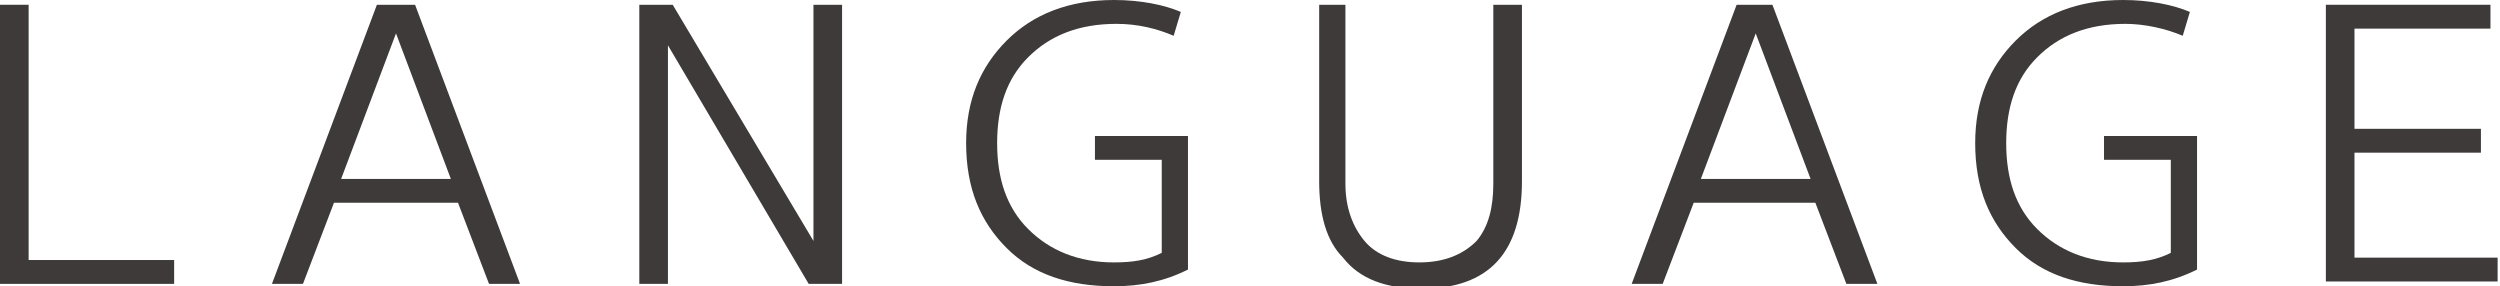
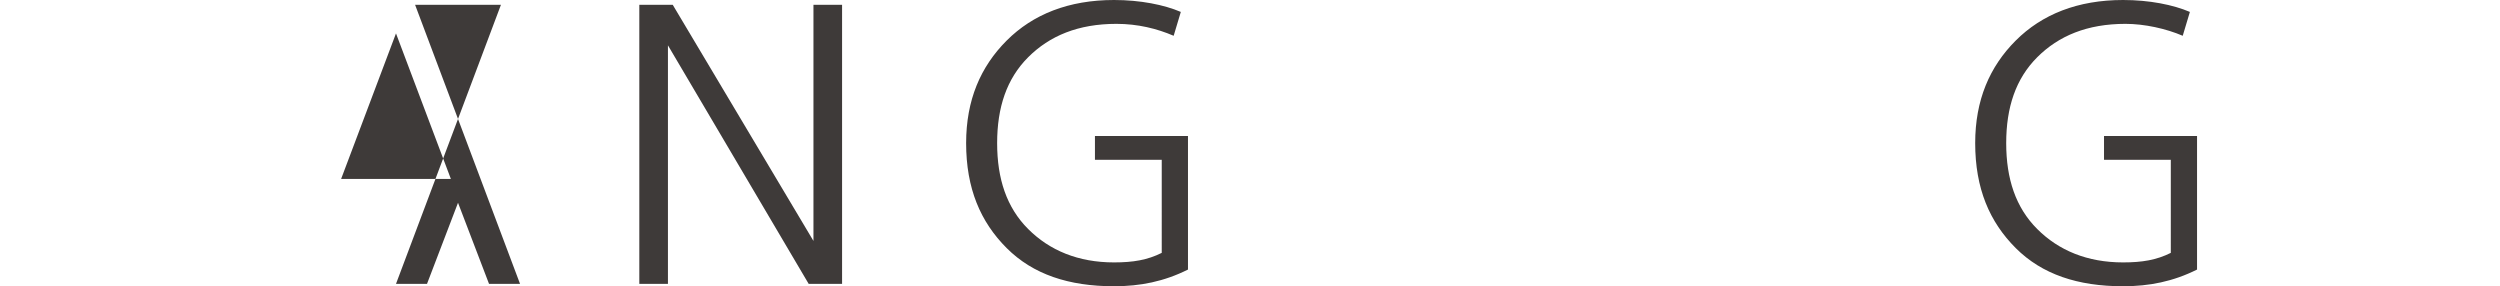
<svg xmlns="http://www.w3.org/2000/svg" version="1.1" id="圖層_1" x="0px" y="0px" width="104.8px" height="12px" viewBox="0 0 104.8 12" style="enable-background:new 0 0 104.8 12;" xml:space="preserve">
  <style type="text/css">
	.st0{fill:#3E3A39;}
</style>
  <g>
    <g>
-       <path class="st0" d="M1.2,0.2v10.7h6.1v1H0V0.2H1.2z" />
-       <path class="st0" d="M17.4,0.2l4.4,11.7h-1.3l-1.3-3.4H14l-1.3,3.4h-1.3l4.4-11.7H17.4z M18.9,7.5l-2.3-6.1l-2.3,6.1H18.9z" />
+       <path class="st0" d="M17.4,0.2l4.4,11.7h-1.3l-1.3-3.4l-1.3,3.4h-1.3l4.4-11.7H17.4z M18.9,7.5l-2.3-6.1l-2.3,6.1H18.9z" />
      <path class="st0" d="M28.2,0.2l5.9,9.9V0.2h1.2v11.7h-1.4L28,1.9v10h-1.2V0.2H28.2z" />
      <path class="st0" d="M49.5,0.5l-0.3,1C48.5,1.2,47.7,1,46.8,1c-1.6,0-2.8,0.5-3.7,1.4c-0.9,0.9-1.3,2.1-1.3,3.6    c0,1.5,0.4,2.7,1.3,3.6c0.9,0.9,2.1,1.4,3.6,1.4c0.8,0,1.4-0.1,2-0.4V6.7h-2.8v-1h3.9v5.6c-1,0.5-2,0.7-3.1,0.7    c-1.9,0-3.4-0.5-4.5-1.6c-1.1-1.1-1.7-2.5-1.7-4.4c0-1.8,0.6-3.2,1.7-4.3C43.3,0.6,44.8,0,46.7,0C47.8,0,48.8,0.2,49.5,0.5z" />
-       <path class="st0" d="M56.4,0.2v7.5c0,1,0.3,1.8,0.8,2.4c0.5,0.6,1.3,0.9,2.3,0.9c1,0,1.8-0.3,2.4-0.9c0.5-0.6,0.7-1.4,0.7-2.4V0.2    h1.2v7.4c0,3-1.4,4.5-4.2,4.5c-1.5,0-2.6-0.4-3.3-1.3c-0.7-0.7-1-1.8-1-3.2V0.2H56.4z" />
-       <path class="st0" d="M74.3,0.2l4.4,11.7h-1.3l-1.3-3.4H71l-1.3,3.4h-1.3l4.4-11.7H74.3z M75.9,7.5l-2.3-6.1l-2.3,6.1H75.9z" />
      <path class="st0" d="M91.8,0.5l-0.3,1C90.8,1.2,89.9,1,89.1,1c-1.6,0-2.8,0.5-3.7,1.4c-0.9,0.9-1.3,2.1-1.3,3.6    c0,1.5,0.4,2.7,1.3,3.6c0.9,0.9,2.1,1.4,3.6,1.4c0.8,0,1.4-0.1,2-0.4V6.7h-2.8v-1h3.9v5.6c-1,0.5-2,0.7-3.1,0.7    c-1.9,0-3.4-0.5-4.5-1.6c-1.1-1.1-1.7-2.5-1.7-4.4c0-1.8,0.6-3.2,1.7-4.3C85.6,0.6,87.1,0,89,0C90.1,0,91.1,0.2,91.8,0.5z" />
-       <path class="st0" d="M104.4,0.2v1h-5.7v4.2h5.3v1h-5.3v4.4h6v1h-7.2V0.2H104.4z" />
    </g>
  </g>
</svg>